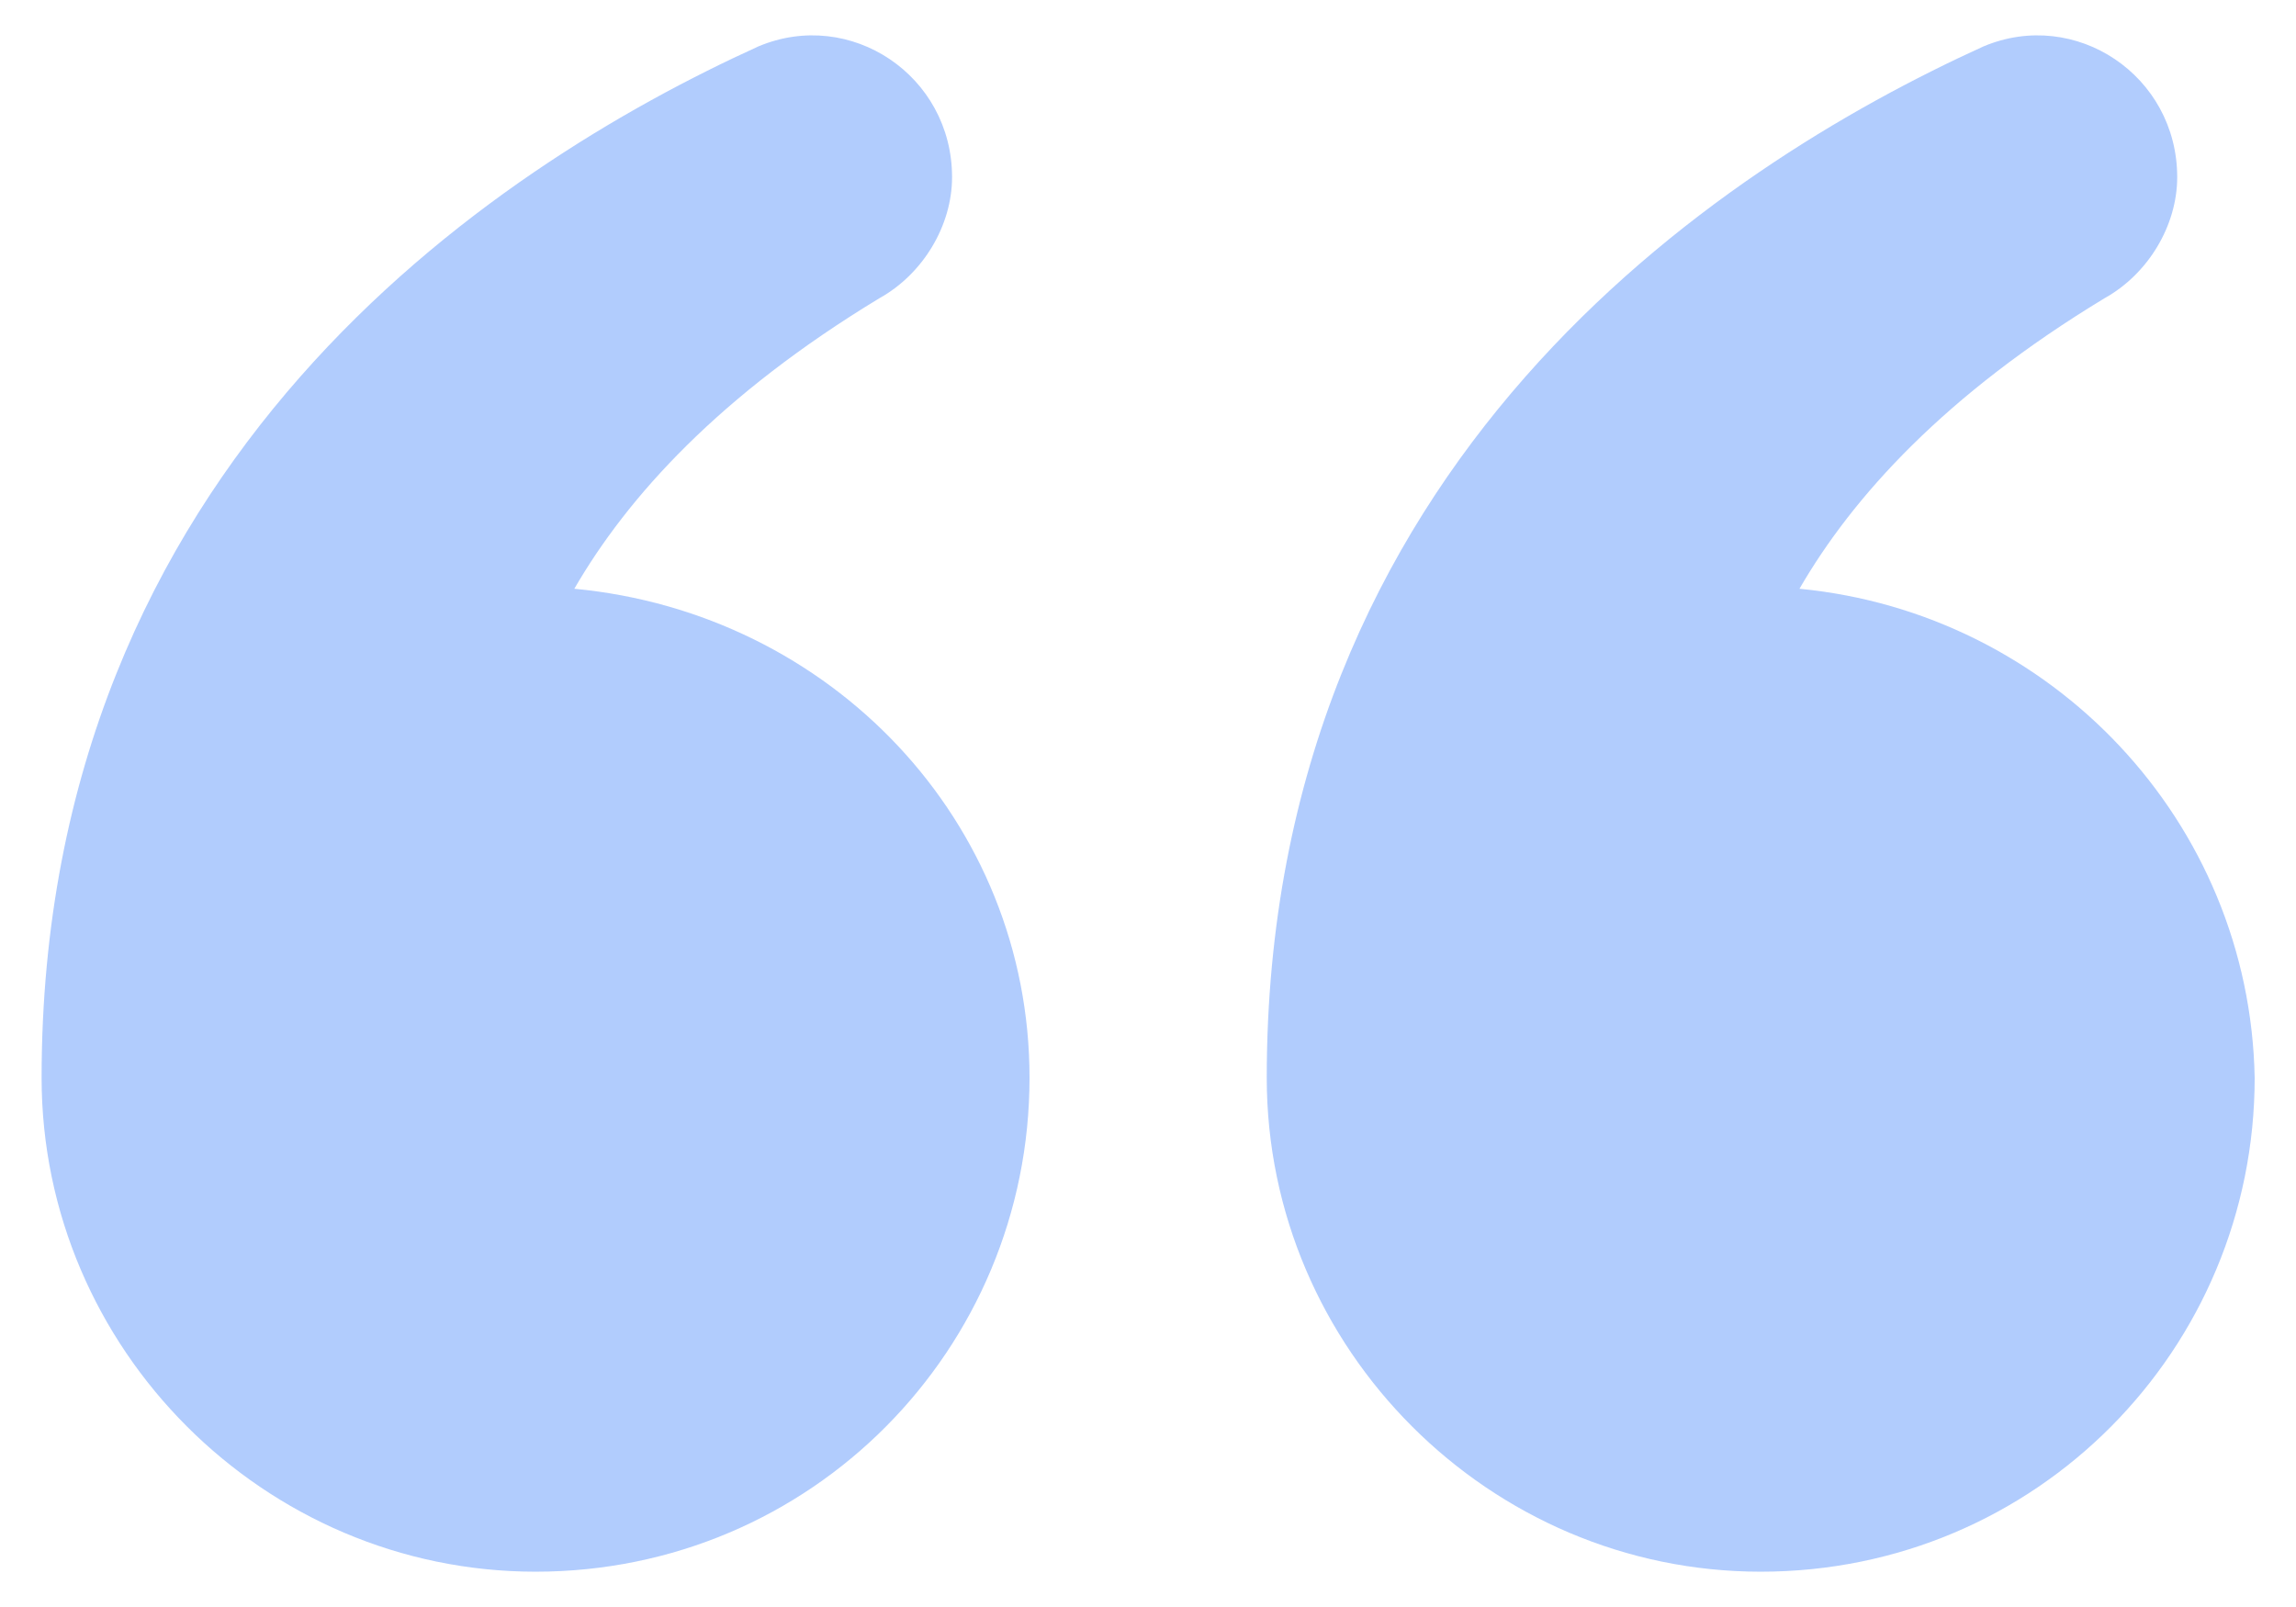
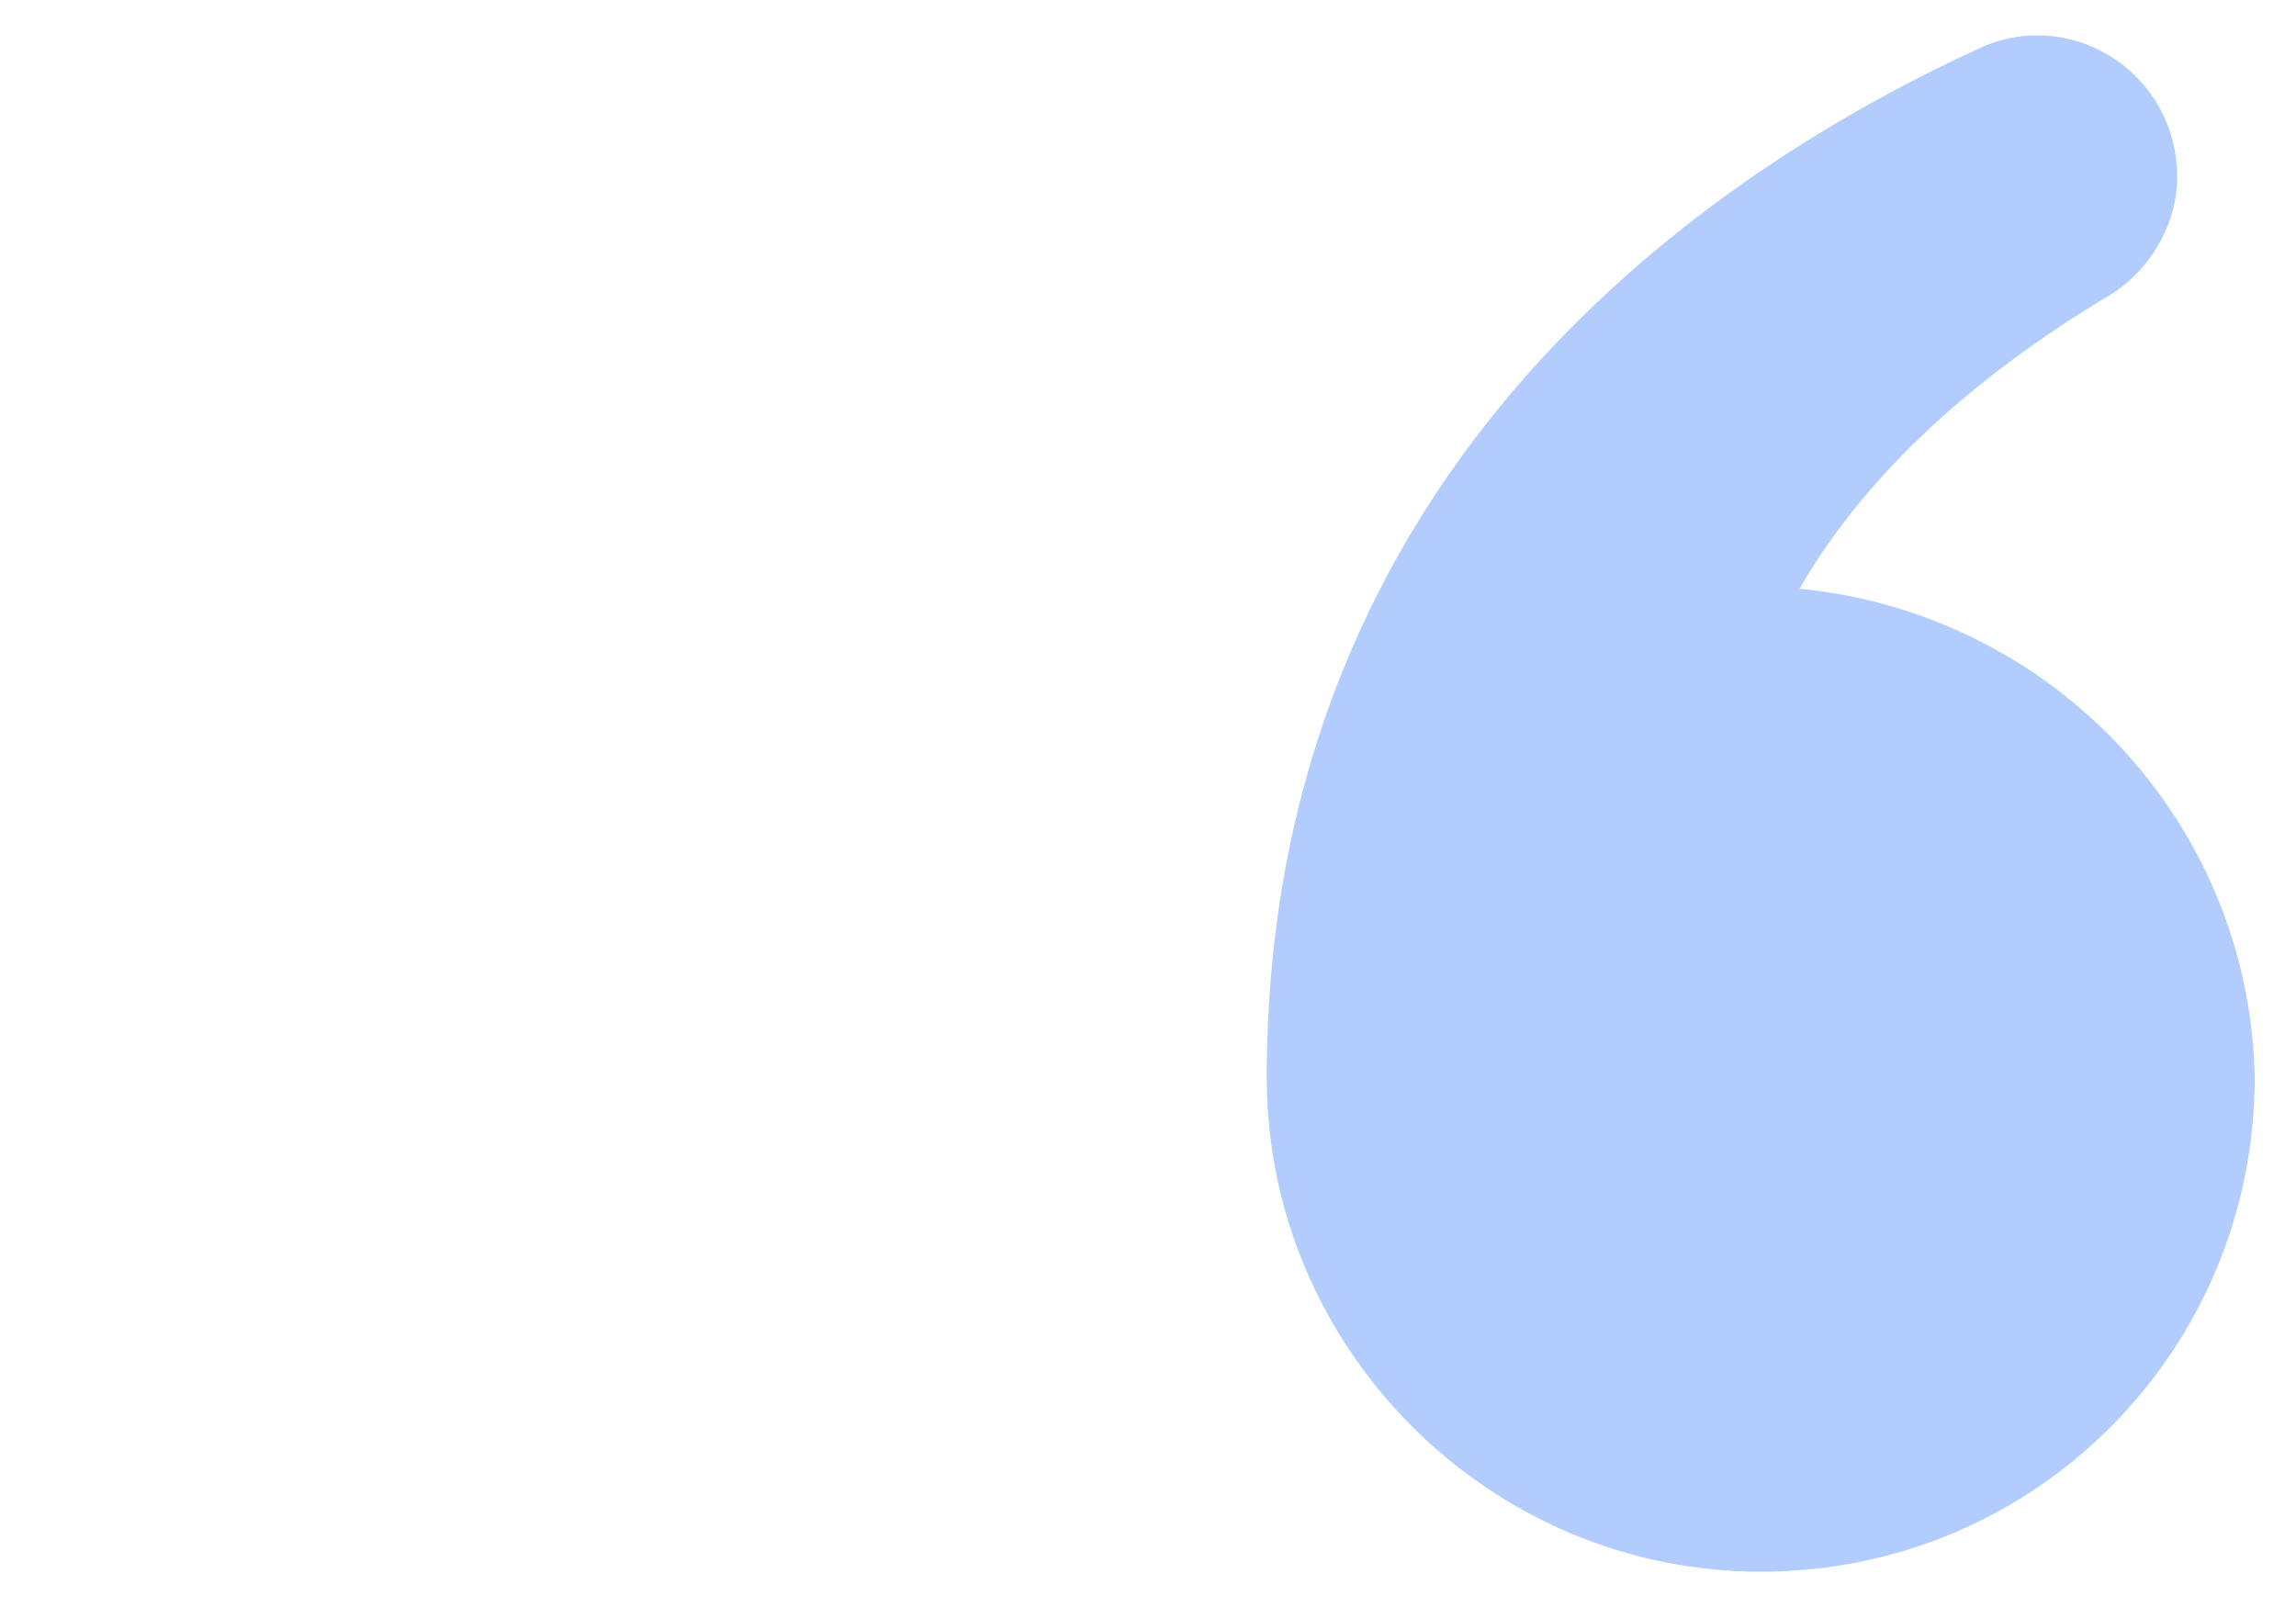
<svg xmlns="http://www.w3.org/2000/svg" width="50" height="35" viewBox="0 0 50 35" fill="none">
  <path d="M39.187 12.823C40.347 10.819 42.35 8.604 45.831 6.495C46.78 5.968 47.413 4.913 47.413 3.859C47.413 1.644 45.198 0.167 43.194 1.011C37.394 3.648 27.586 10.081 27.586 23.474C27.586 29.38 32.437 34.231 38.343 34.231C44.354 34.231 49.1 29.38 49.1 23.474C48.995 17.885 44.671 13.35 39.187 12.823Z" fill="#3D80FB" fill-opacity="0.4" />
-   <path d="M12.507 12.823C13.667 10.819 15.671 8.604 19.151 6.495C20.1 5.968 20.733 4.913 20.733 3.859C20.733 1.644 18.518 0.167 16.515 1.011C10.714 3.648 0.906 10.081 0.906 23.474C0.906 29.38 5.757 34.231 11.663 34.231C17.675 34.231 22.42 29.38 22.42 23.474C22.42 17.885 18.096 13.35 12.507 12.823Z" fill="#3D80FB" fill-opacity="0.4" />
</svg>